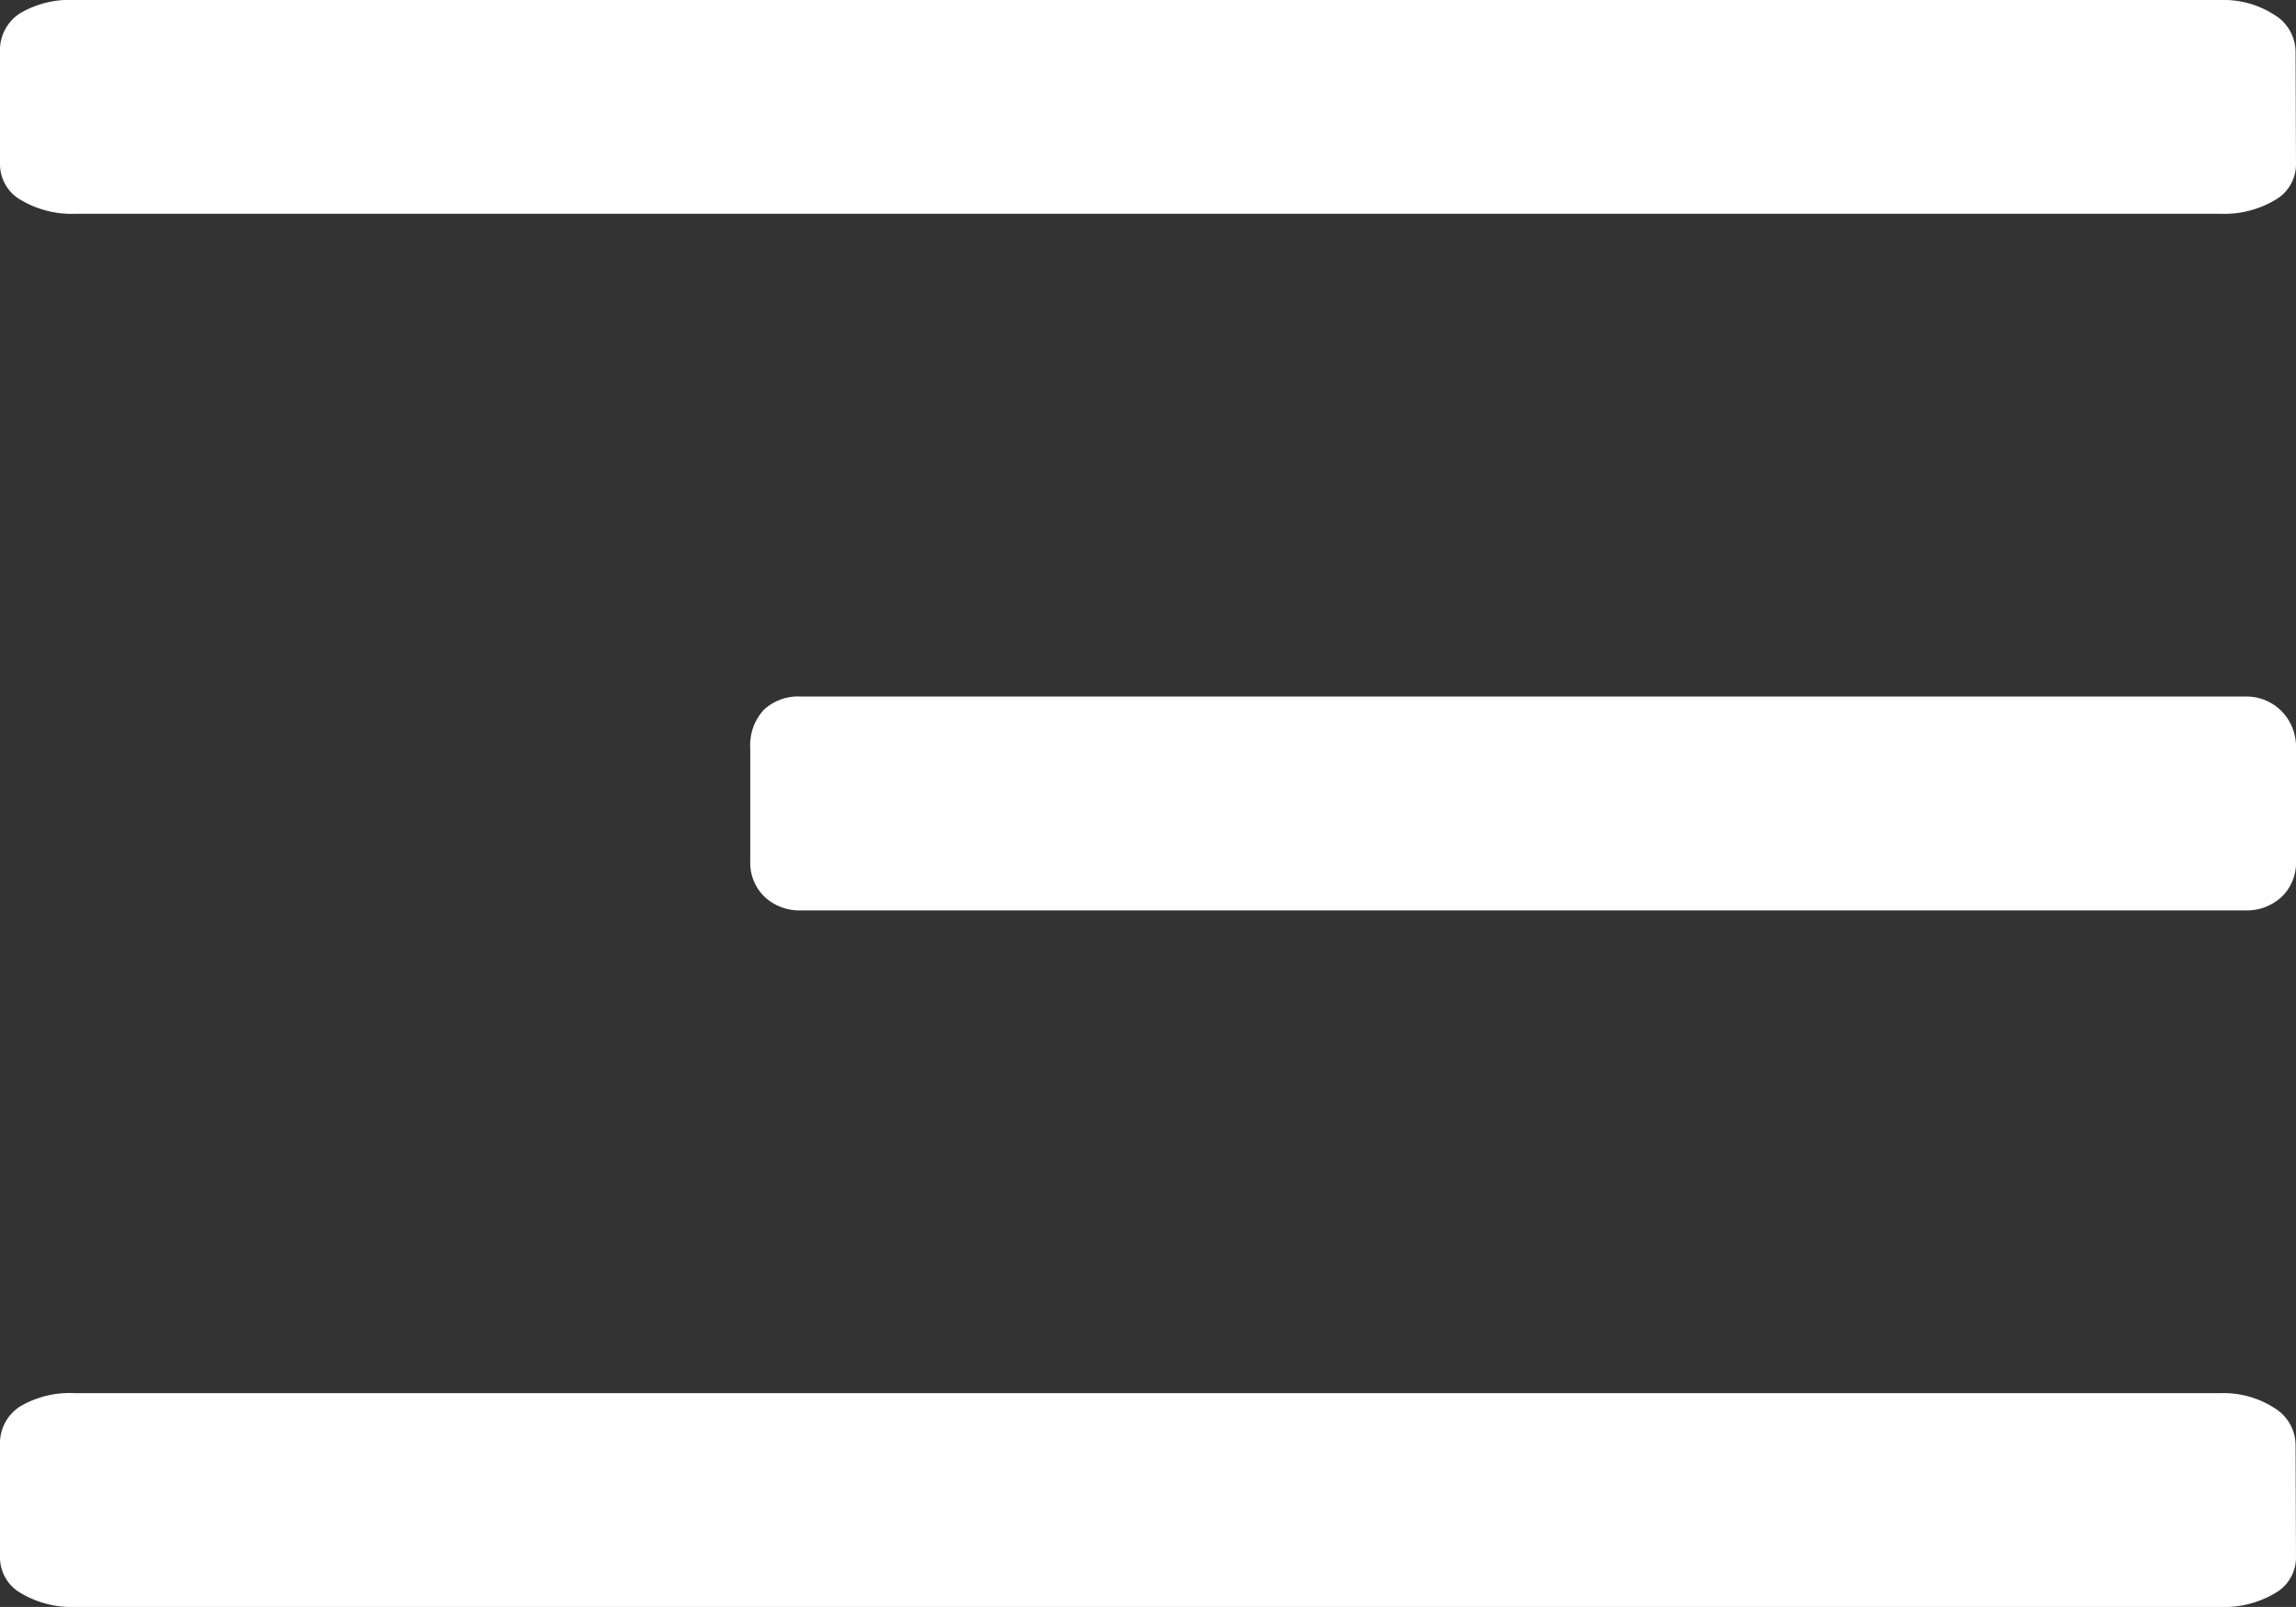
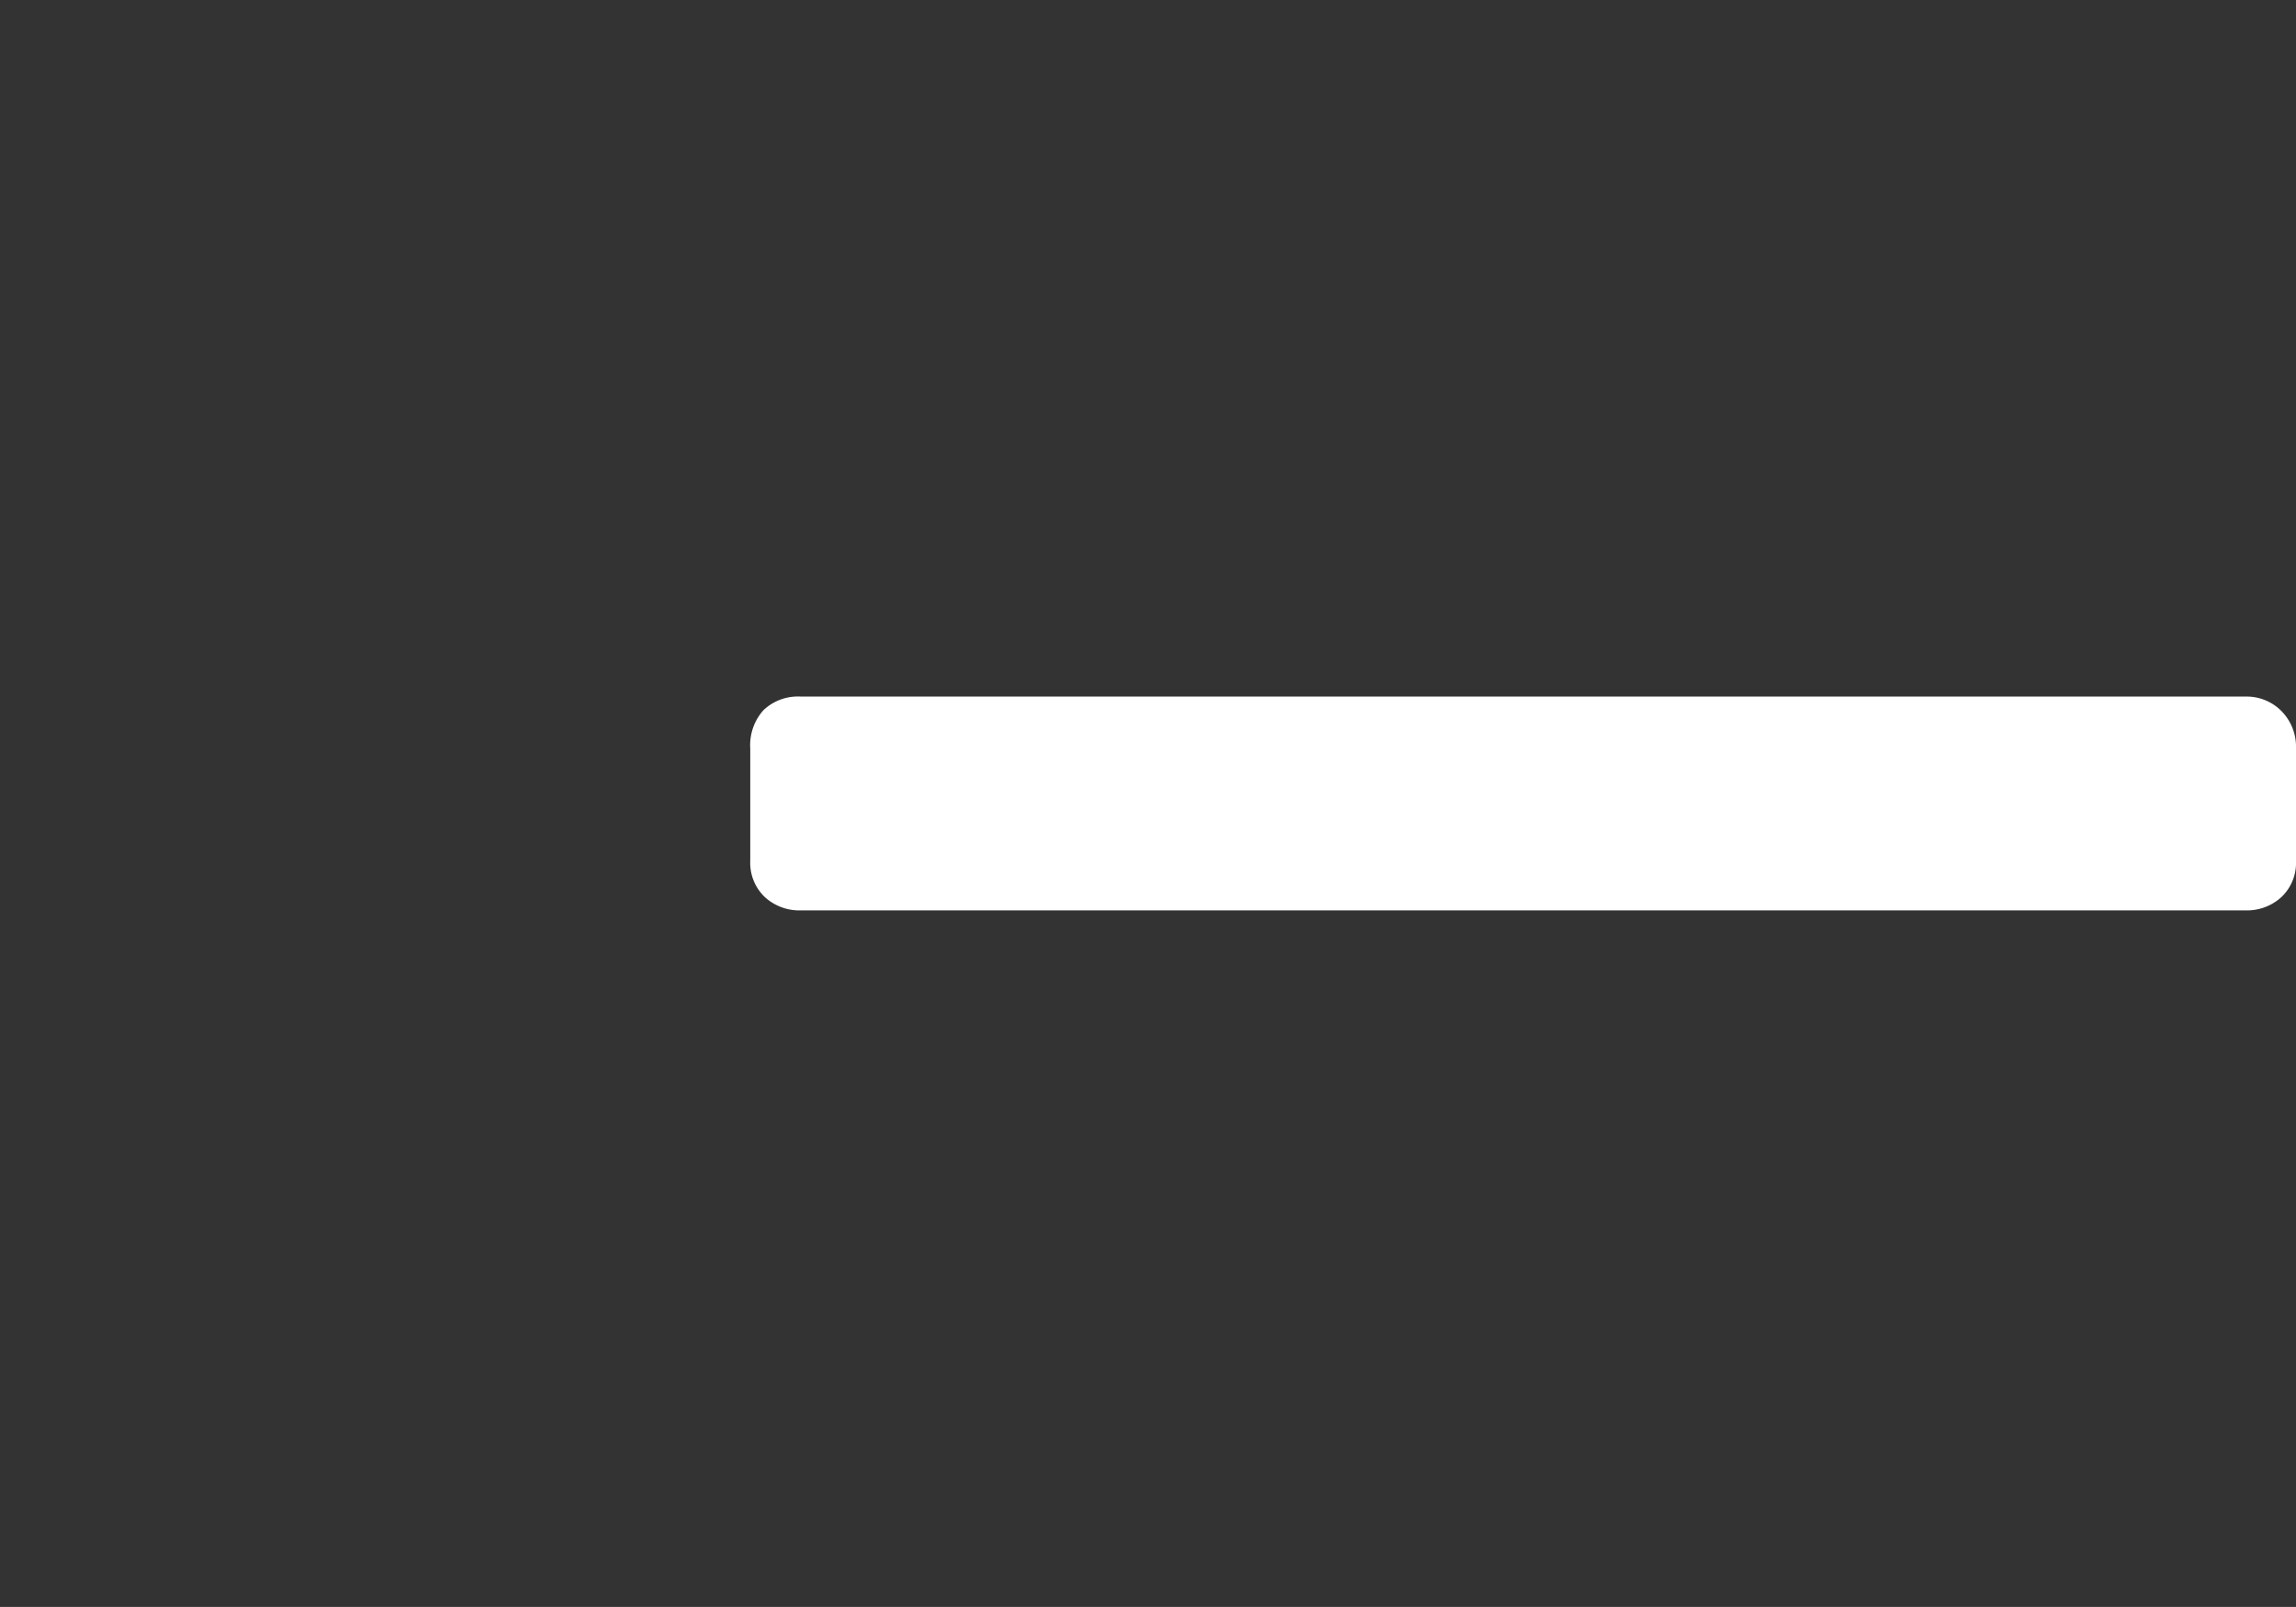
<svg xmlns="http://www.w3.org/2000/svg" height="14.995" viewBox="0 0 21.422 14.995" width="21.422">
  <rect x="0" y="0" width="21.422" height="14.995" fill="#333333" stroke="none" />
  <g fill="#fff">
-     <path d="m.462 21.422a.383.383 0 0 1 -.336-.2.928.928 0 0 1 -.126-.5v-20.022a.928.928 0 0 1 .126-.5.383.383 0 0 1 .336-.2h1.05a.408.408 0 0 1 .357.184.913.913 0 0 1 .126.516v20.018a.873.873 0 0 1 -.137.5.407.407 0 0 1 -.346.2z" transform="matrix(0 -1 1 0 0 14.995)" />
-     <path d="m.462 14.422a.44.44 0 0 1 -.336-.134.476.476 0 0 1 -.126-.34v-13.474a.476.476 0 0 1 .126-.34.44.44 0 0 1 .336-.134h1.05a.488.488 0 0 1 .357.124.468.468 0 0 1 .126.35v13.474a.456.456 0 0 1 -.137.34.474.474 0 0 1 -.346.134z" transform="matrix(0 -1 1 0 7 8.495)" />
-     <path d="m.462 21.422a.383.383 0 0 1 -.336-.2.928.928 0 0 1 -.126-.5v-20.022a.928.928 0 0 1 .126-.5.383.383 0 0 1 .336-.2h1.05a.408.408 0 0 1 .357.184.913.913 0 0 1 .126.516v20.018a.873.873 0 0 1 -.137.5.407.407 0 0 1 -.346.2z" transform="matrix(0 -1 1 0 0 1.995)" />
+     <path d="m.462 14.422a.44.44 0 0 1 -.336-.134.476.476 0 0 1 -.126-.34v-13.474a.476.476 0 0 1 .126-.34.44.44 0 0 1 .336-.134h1.05a.488.488 0 0 1 .357.124.468.468 0 0 1 .126.35v13.474a.456.456 0 0 1 -.137.34.474.474 0 0 1 -.346.134" transform="matrix(0 -1 1 0 7 8.495)" />
  </g>
</svg>